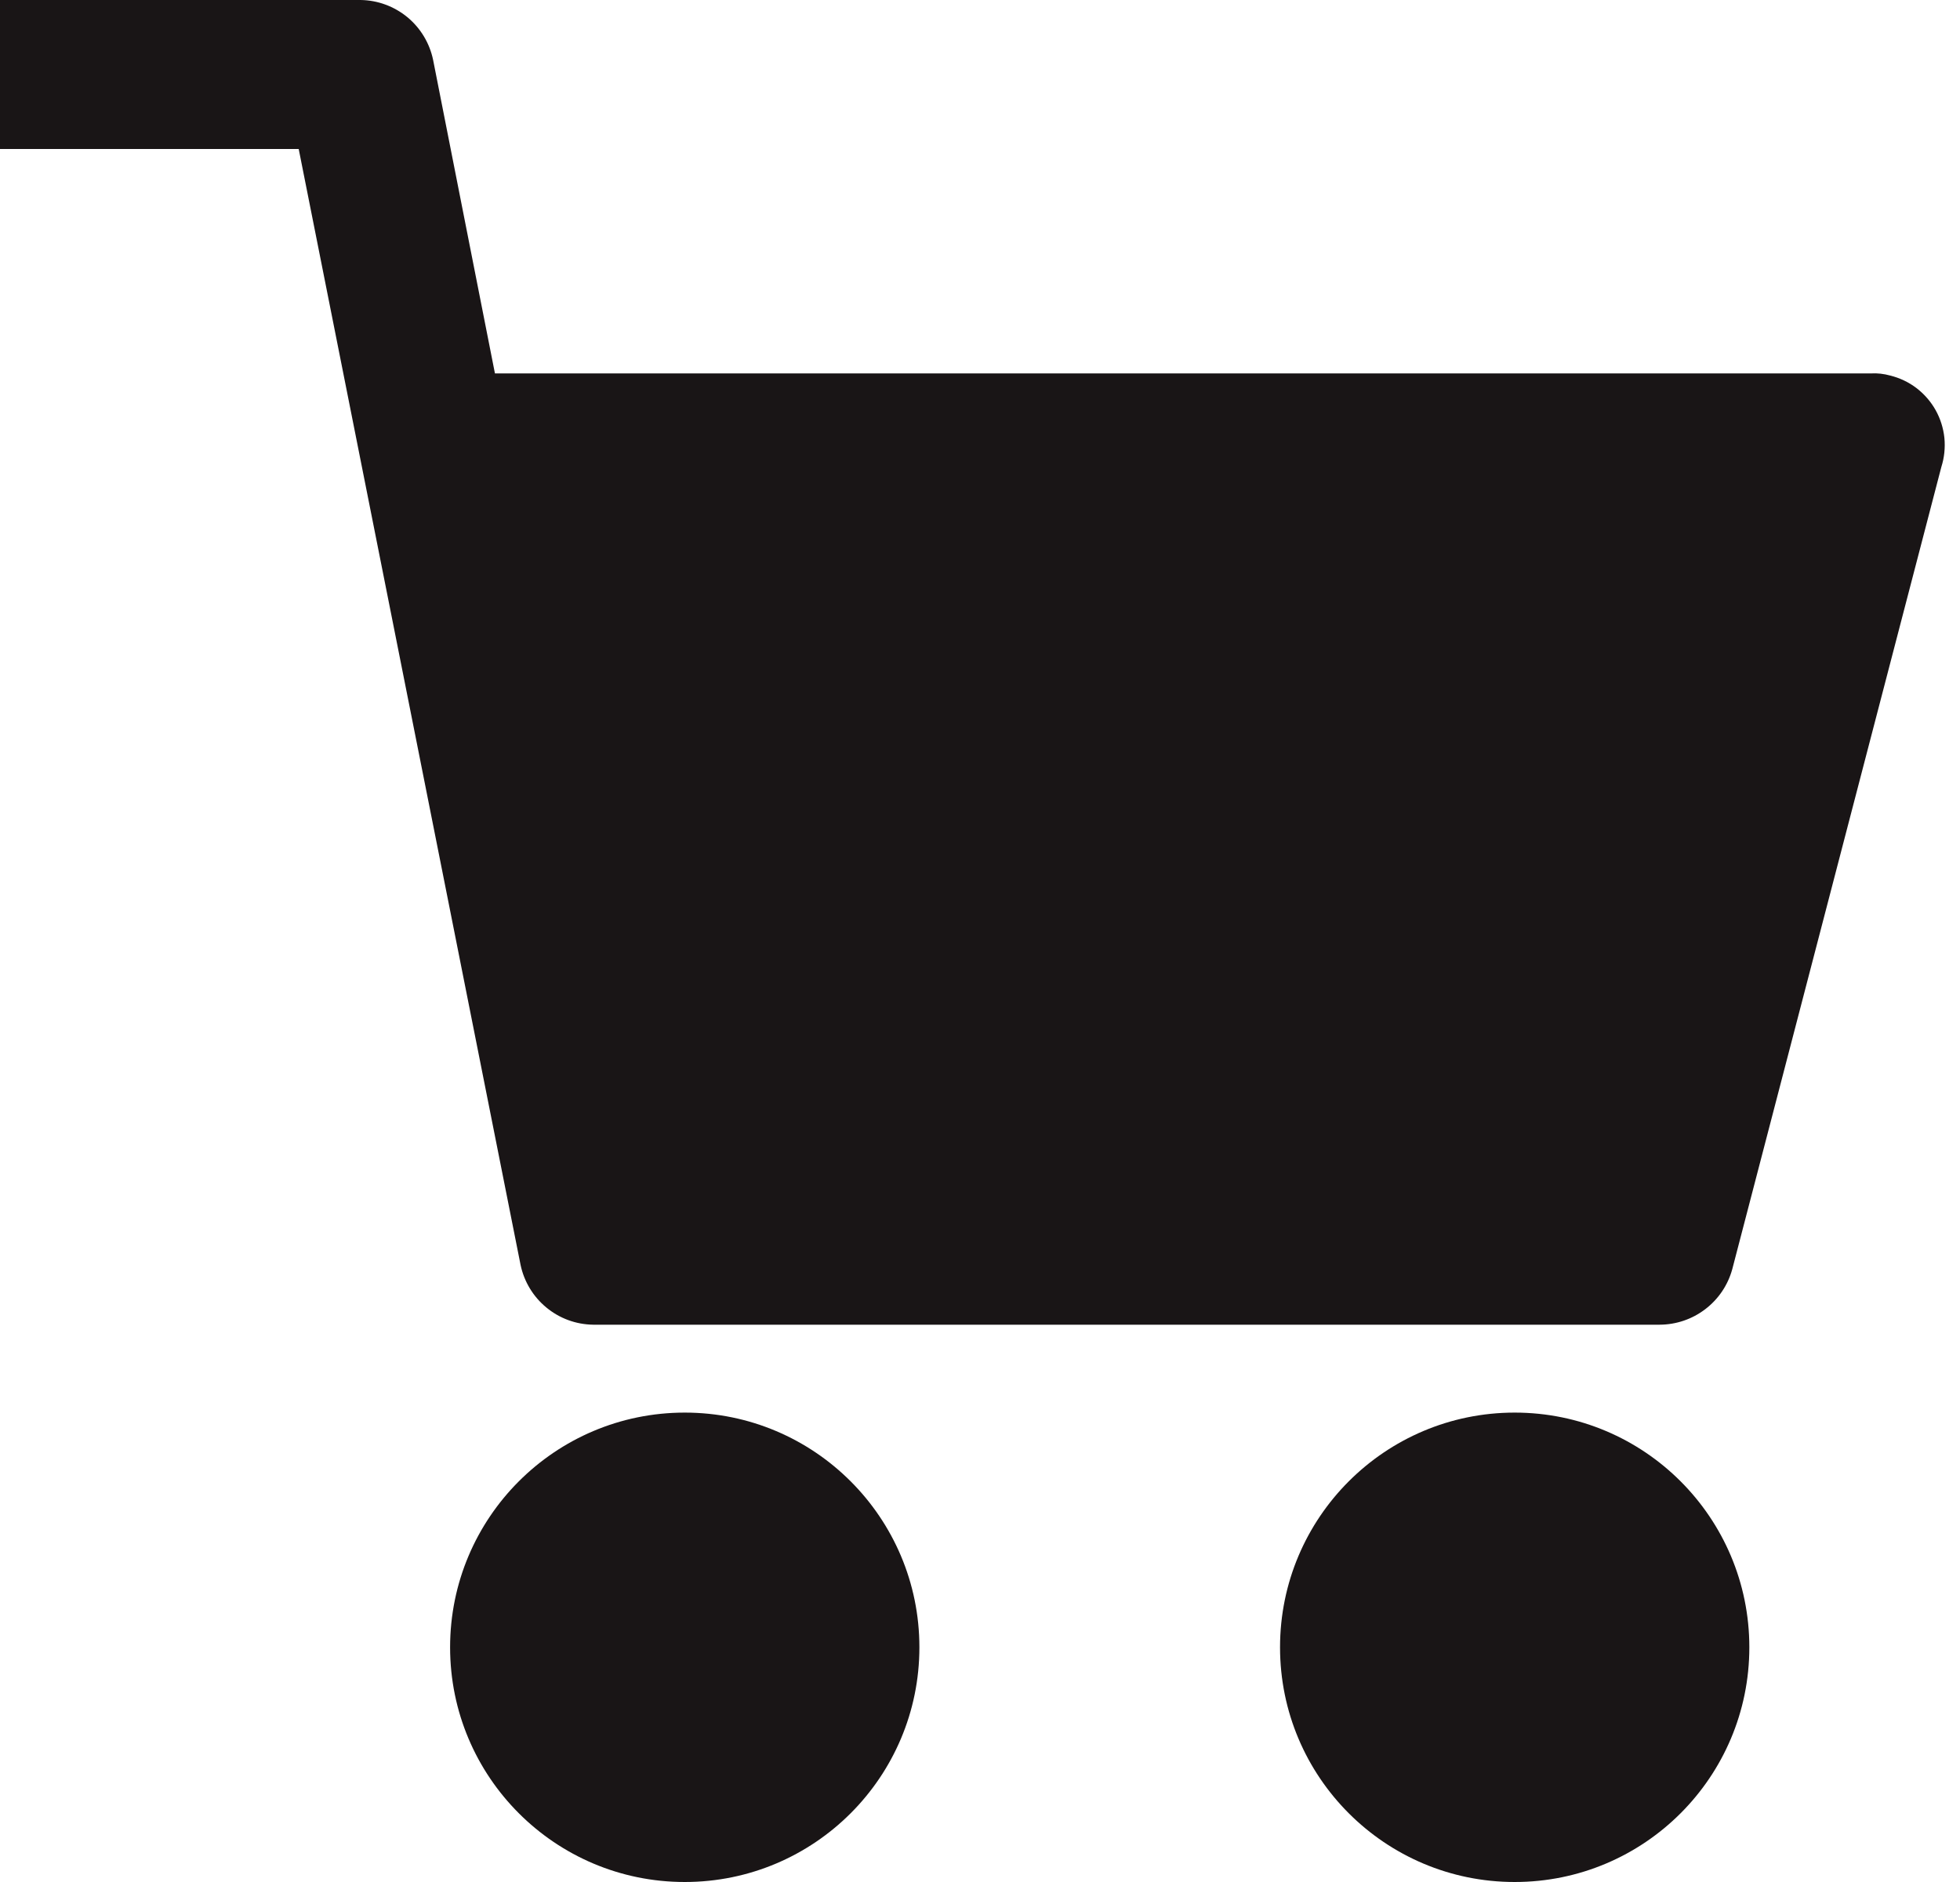
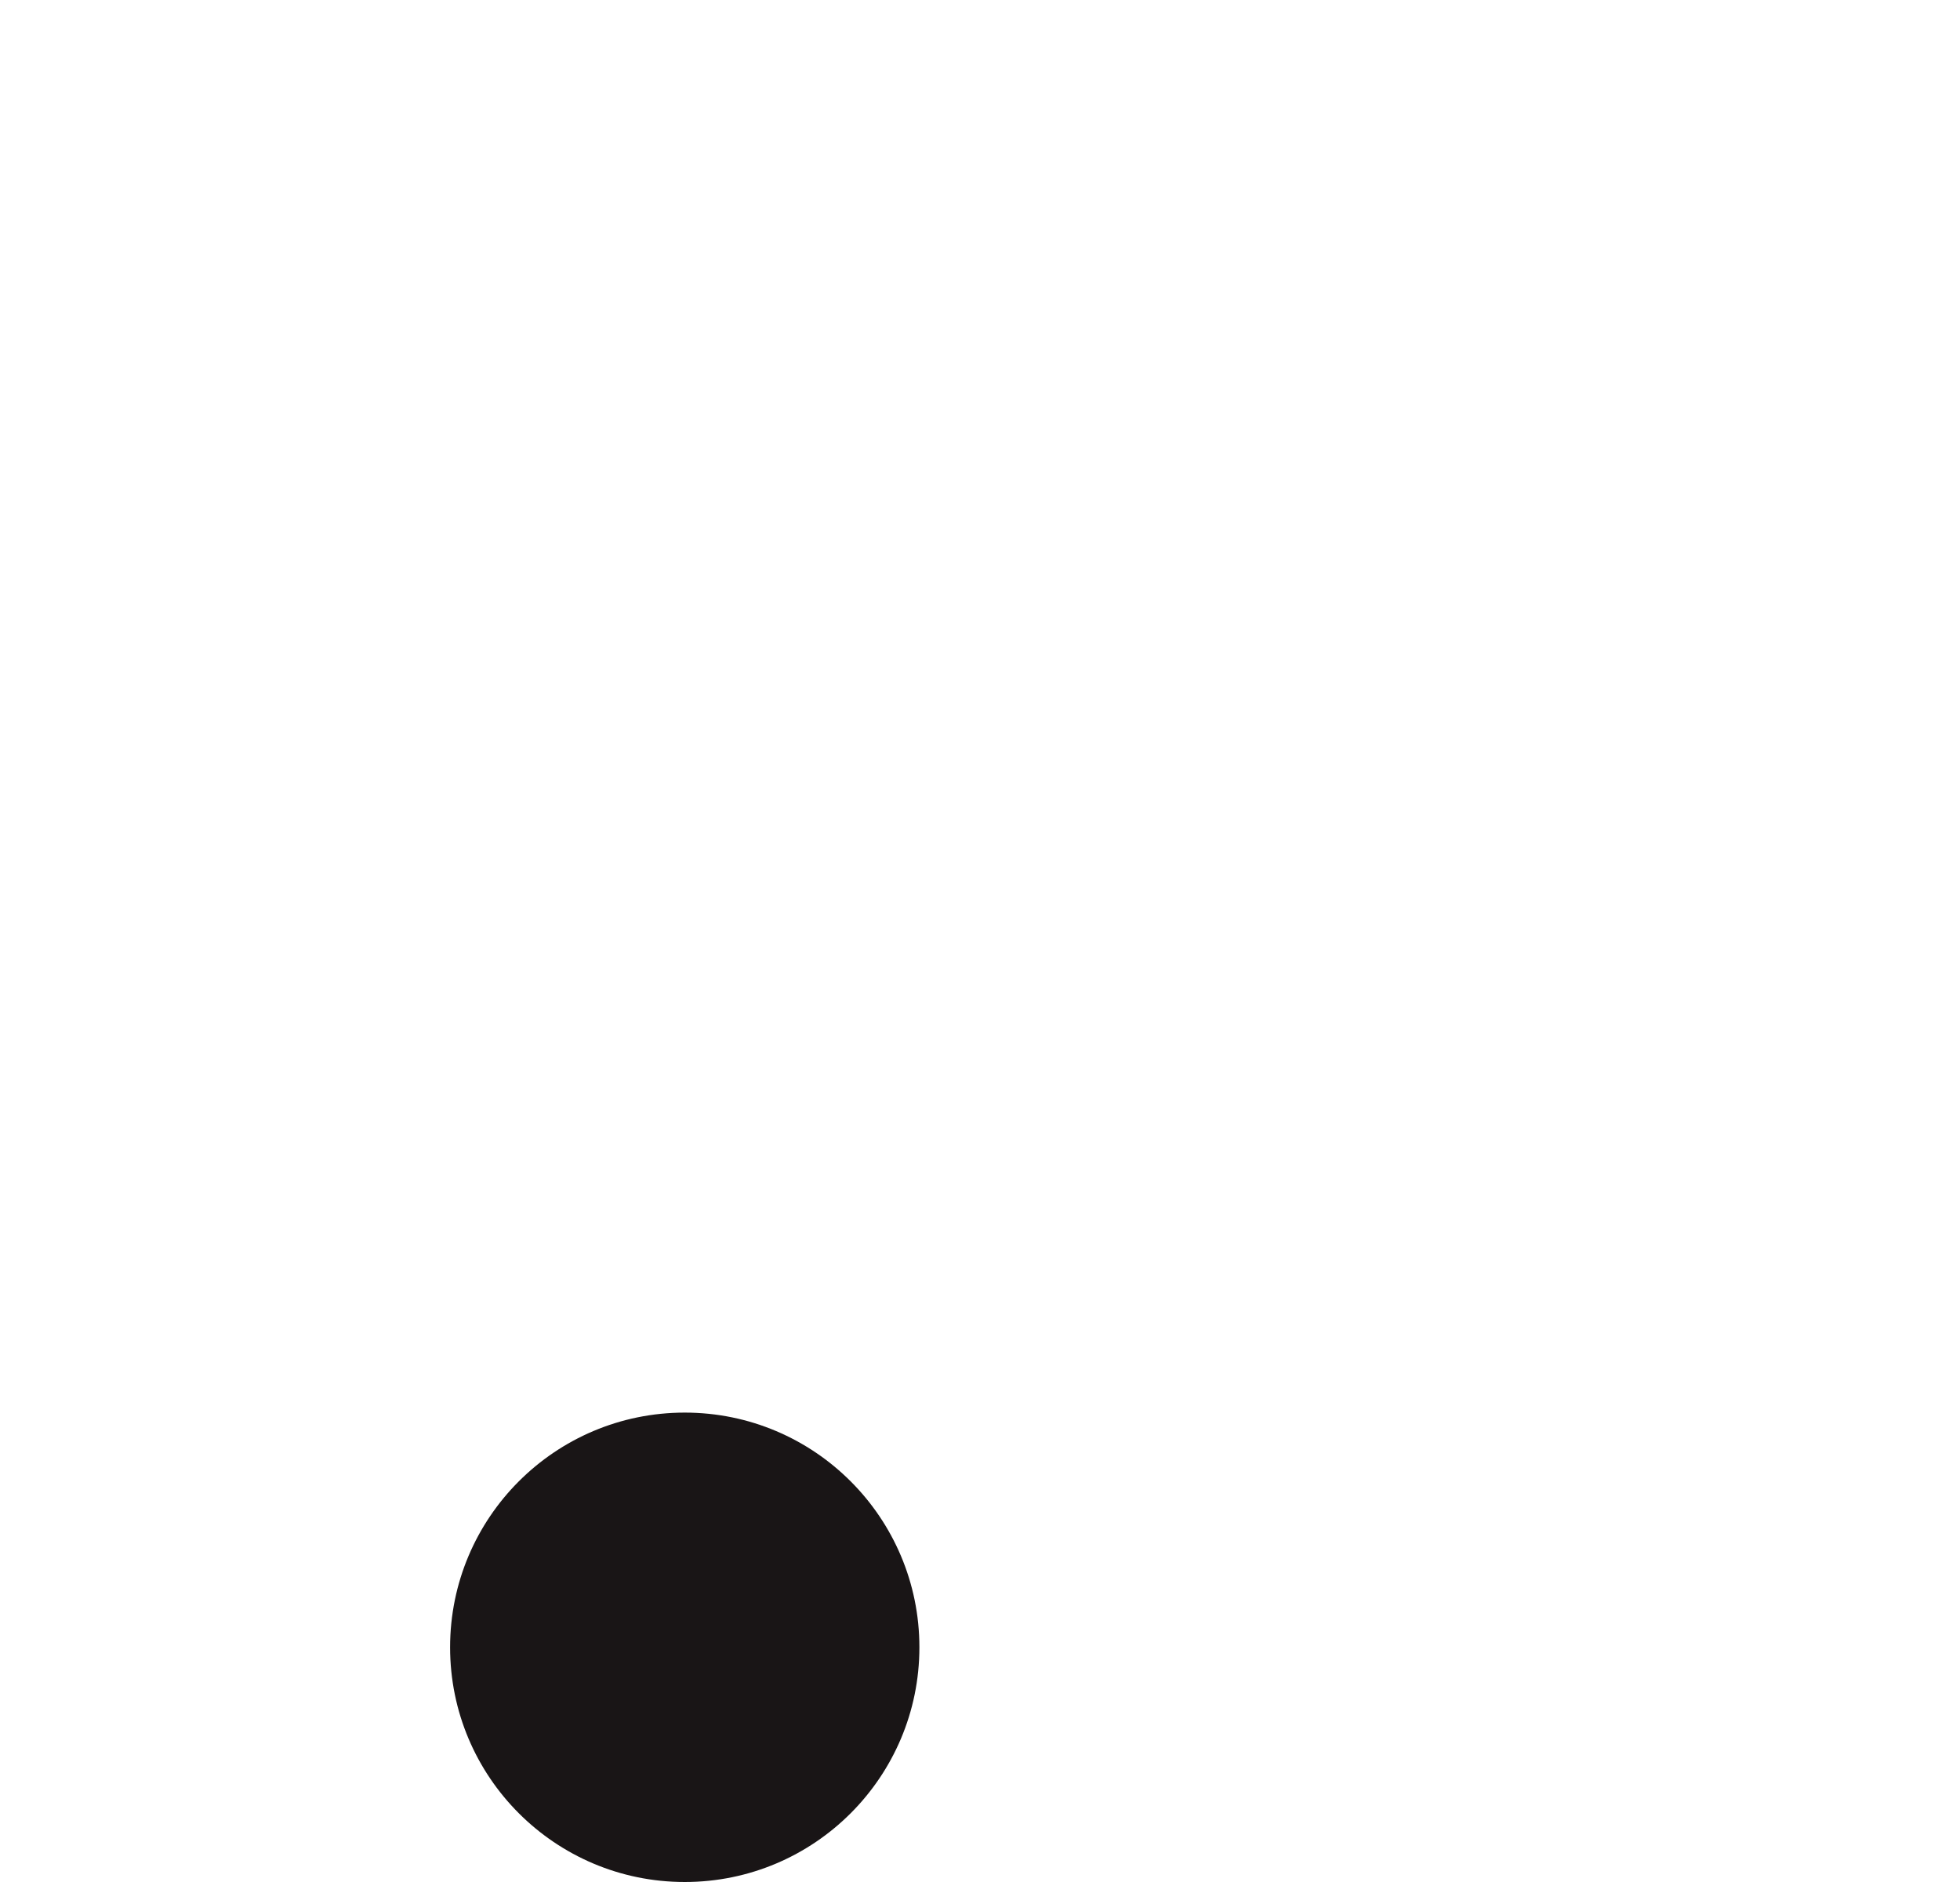
<svg xmlns="http://www.w3.org/2000/svg" width="25" height="24" viewBox="0 0 25 24" fill="none">
-   <path d="M24.109 4.789C24.029 4.767 23.947 4.757 23.864 4.762H6.313L5.524 0.762C5.479 0.549 5.364 0.358 5.196 0.219C5.028 0.081 4.818 0.003 4.6 0H0V1.9H3.81L6.64 16.131C6.685 16.344 6.801 16.536 6.969 16.674C7.137 16.813 7.347 16.89 7.565 16.893H21.17C21.38 16.892 21.584 16.823 21.751 16.695C21.919 16.567 22.039 16.389 22.095 16.186L24.762 5.955C24.8 5.836 24.813 5.71 24.801 5.585C24.788 5.46 24.75 5.339 24.689 5.23C24.628 5.121 24.544 5.025 24.445 4.949C24.345 4.873 24.231 4.819 24.109 4.789Z" fill="#191516" />
  <path d="M8.734 24C10.387 24 11.727 22.66 11.727 21.007C11.727 19.354 10.387 18.014 8.734 18.014C7.081 18.014 5.741 19.354 5.741 21.007C5.741 22.66 7.081 24 8.734 24Z" fill="#191516" />
-   <path d="M19.32 24C20.973 24 22.313 22.66 22.313 21.007C22.313 19.354 20.973 18.014 19.32 18.014C17.667 18.014 16.327 19.354 16.327 21.007C16.327 22.66 17.667 24 19.32 24Z" fill="#191516" />
</svg>